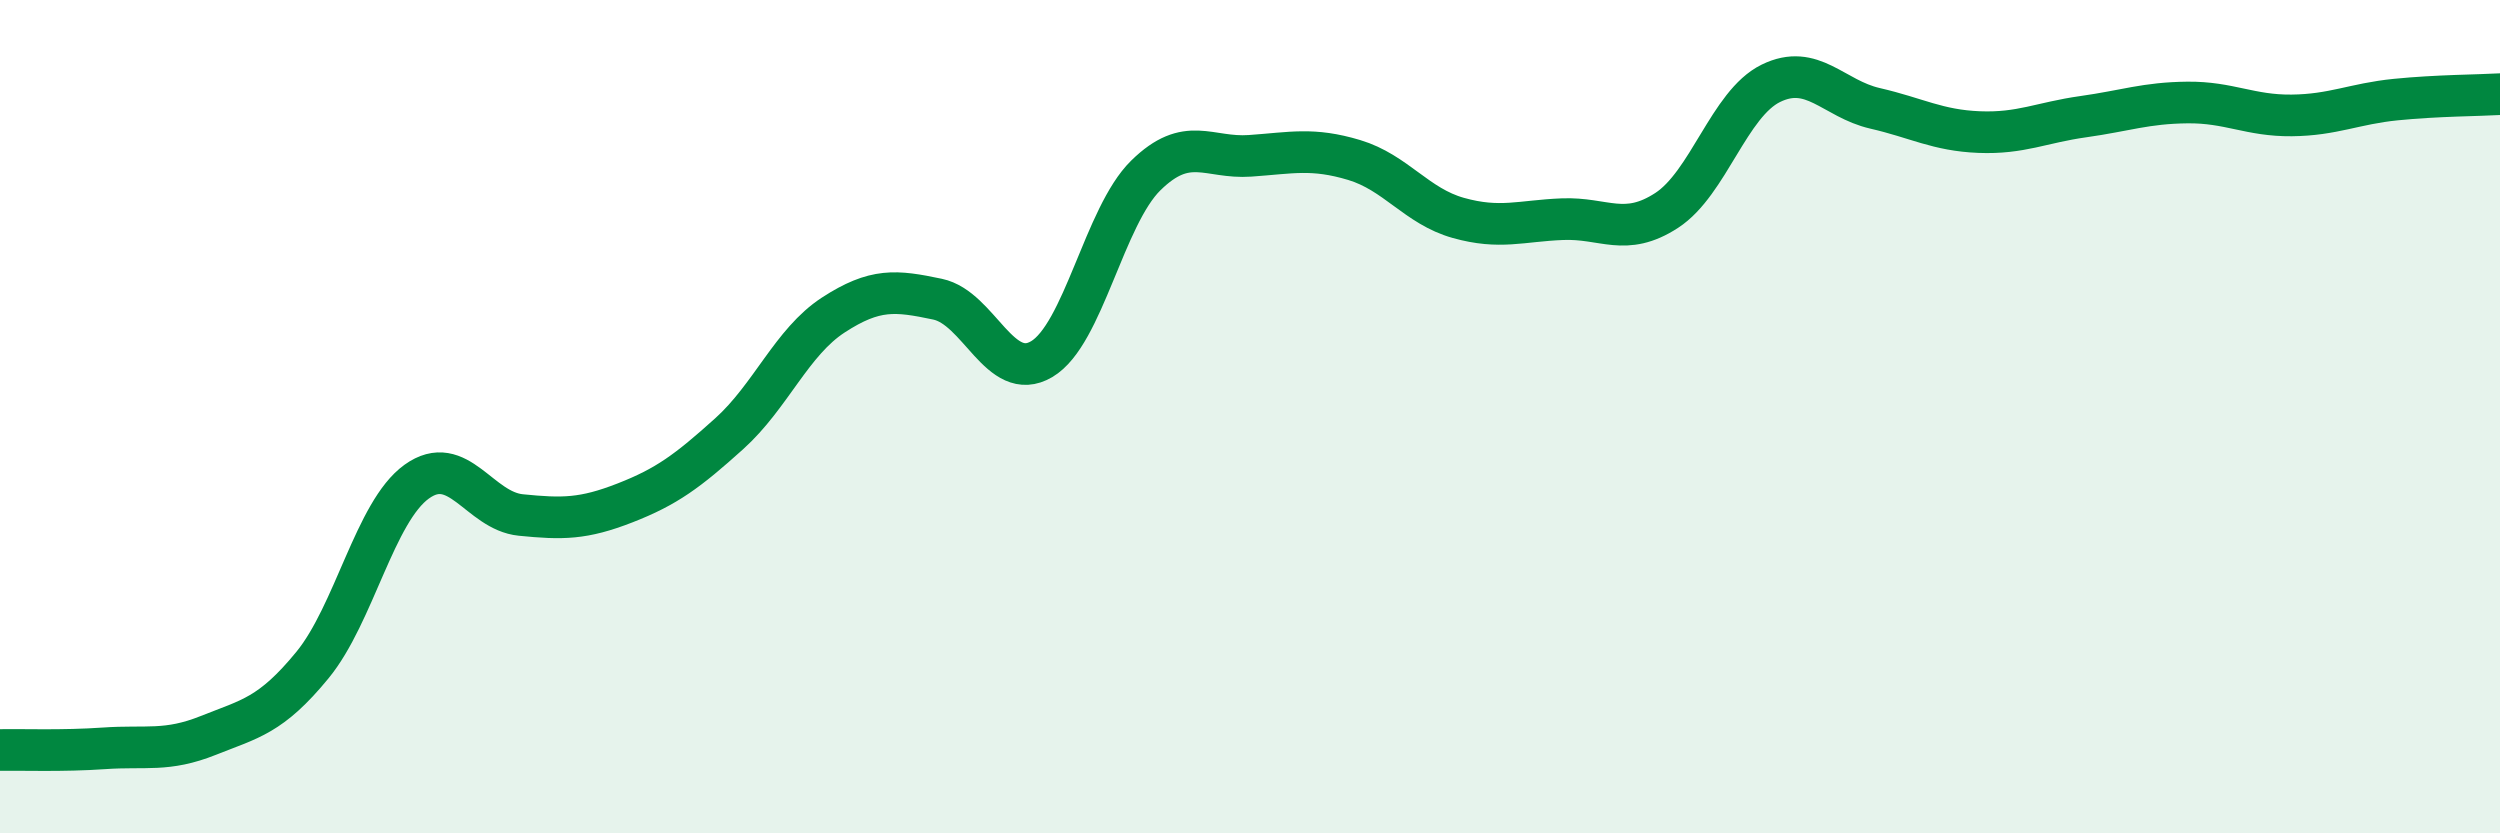
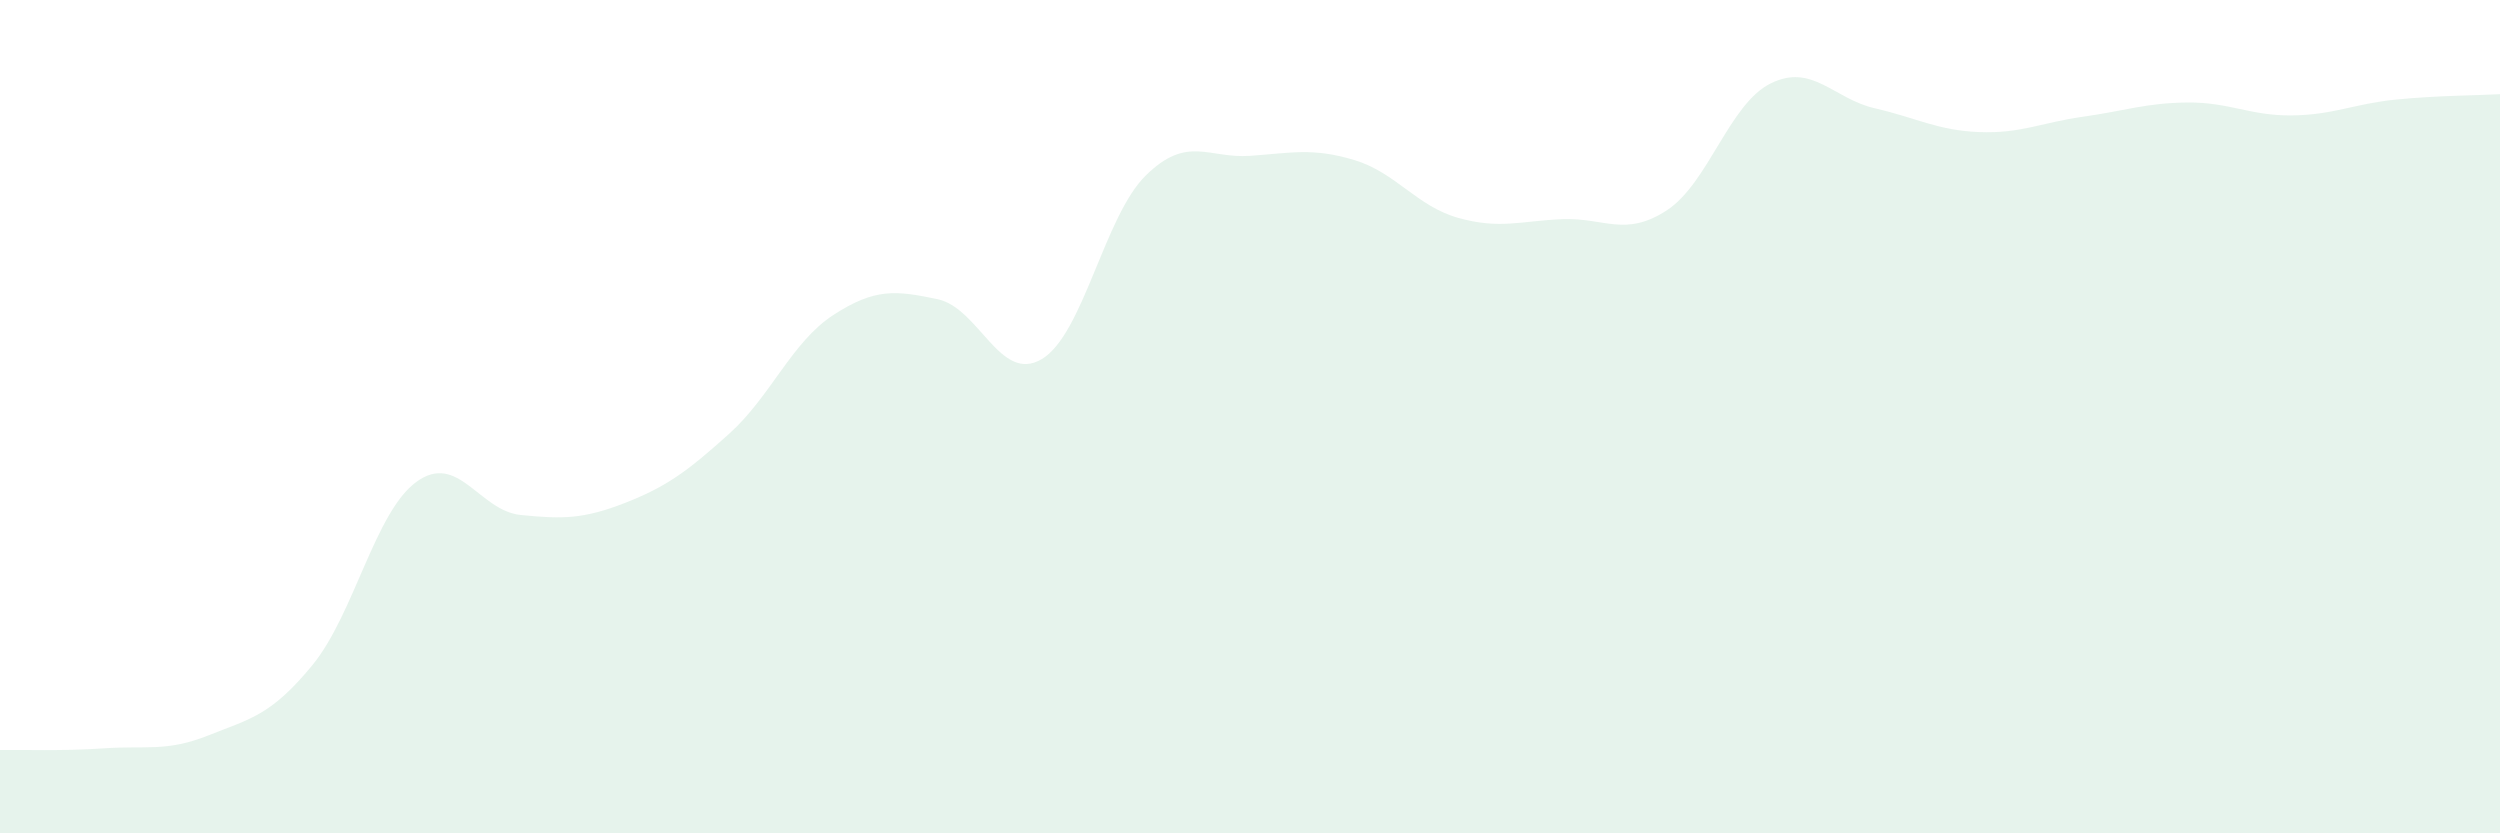
<svg xmlns="http://www.w3.org/2000/svg" width="60" height="20" viewBox="0 0 60 20">
  <path d="M 0,18 C 0.5,17.99 1.5,18.03 2.5,17.96 C 3.5,17.89 4,18.05 5,17.65 C 6,17.25 6.5,17.18 7.5,15.96 C 8.5,14.74 9,12.28 10,11.56 C 11,10.84 11.5,12.26 12.5,12.36 C 13.5,12.46 14,12.46 15,12.07 C 16,11.68 16.5,11.31 17.5,10.41 C 18.5,9.51 19,8.21 20,7.56 C 21,6.91 21.5,6.97 22.5,7.18 C 23.5,7.39 24,9.21 25,8.62 C 26,8.03 26.5,5.19 27.5,4.21 C 28.5,3.23 29,3.81 30,3.74 C 31,3.67 31.5,3.54 32.5,3.84 C 33.5,4.14 34,4.95 35,5.23 C 36,5.51 36.5,5.3 37.5,5.26 C 38.5,5.22 39,5.7 40,5.05 C 41,4.4 41.5,2.49 42.5,2 C 43.5,1.51 44,2.37 45,2.6 C 46,2.83 46.5,3.13 47.5,3.17 C 48.5,3.21 49,2.94 50,2.8 C 51,2.66 51.5,2.47 52.5,2.46 C 53.5,2.45 54,2.78 55,2.77 C 56,2.76 56.5,2.49 57.5,2.39 C 58.5,2.29 59.5,2.29 60,2.26L60 20L0 20Z" fill="#008740" opacity="0.1" stroke-linecap="round" stroke-linejoin="round" />
-   <path d="M 0,18 C 0.5,17.99 1.5,18.03 2.5,17.96 C 3.5,17.89 4,18.05 5,17.65 C 6,17.25 6.5,17.18 7.5,15.96 C 8.5,14.74 9,12.28 10,11.56 C 11,10.84 11.5,12.26 12.5,12.36 C 13.5,12.46 14,12.46 15,12.07 C 16,11.68 16.5,11.31 17.5,10.41 C 18.5,9.51 19,8.21 20,7.56 C 21,6.91 21.5,6.97 22.5,7.18 C 23.5,7.39 24,9.21 25,8.62 C 26,8.03 26.5,5.19 27.5,4.21 C 28.5,3.23 29,3.81 30,3.74 C 31,3.67 31.5,3.54 32.5,3.84 C 33.5,4.14 34,4.95 35,5.23 C 36,5.51 36.5,5.3 37.5,5.26 C 38.5,5.22 39,5.7 40,5.05 C 41,4.4 41.5,2.49 42.5,2 C 43.5,1.51 44,2.37 45,2.6 C 46,2.83 46.5,3.13 47.5,3.17 C 48.5,3.21 49,2.94 50,2.8 C 51,2.66 51.5,2.47 52.5,2.46 C 53.5,2.45 54,2.78 55,2.77 C 56,2.76 56.5,2.49 57.5,2.39 C 58.5,2.29 59.5,2.29 60,2.26" stroke="#008740" stroke-width="1" fill="none" stroke-linecap="round" stroke-linejoin="round" />
</svg>